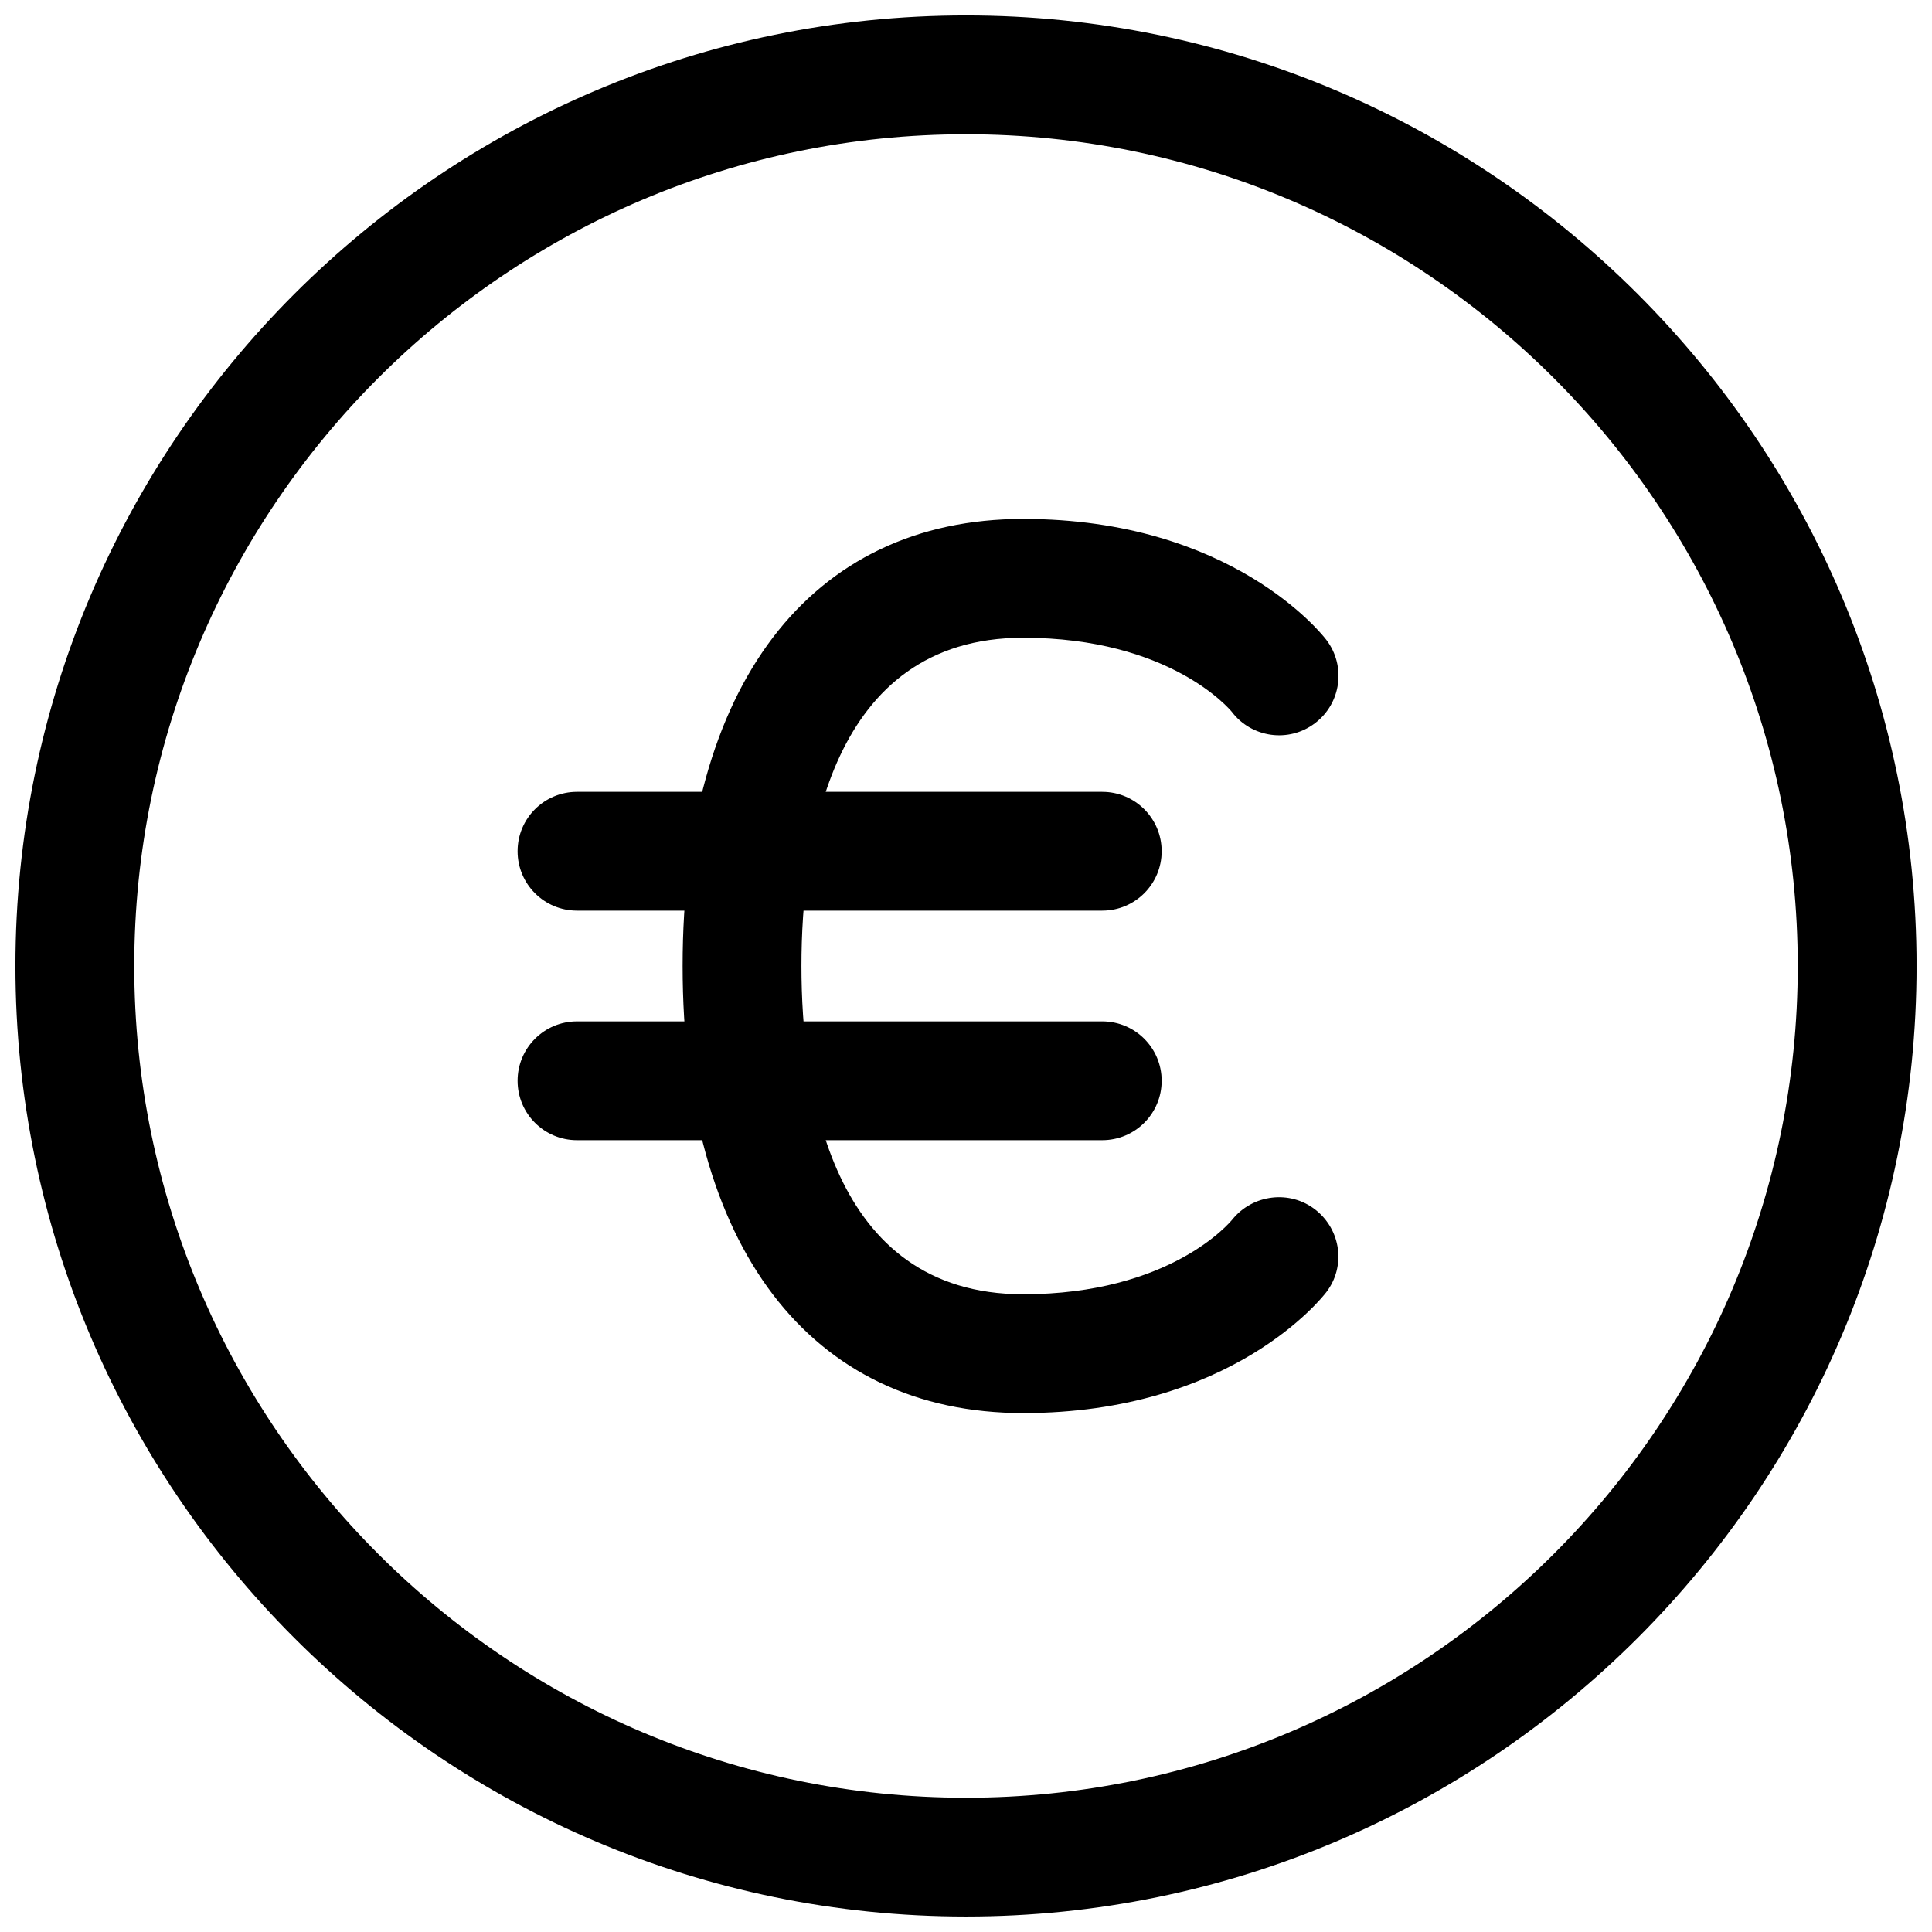
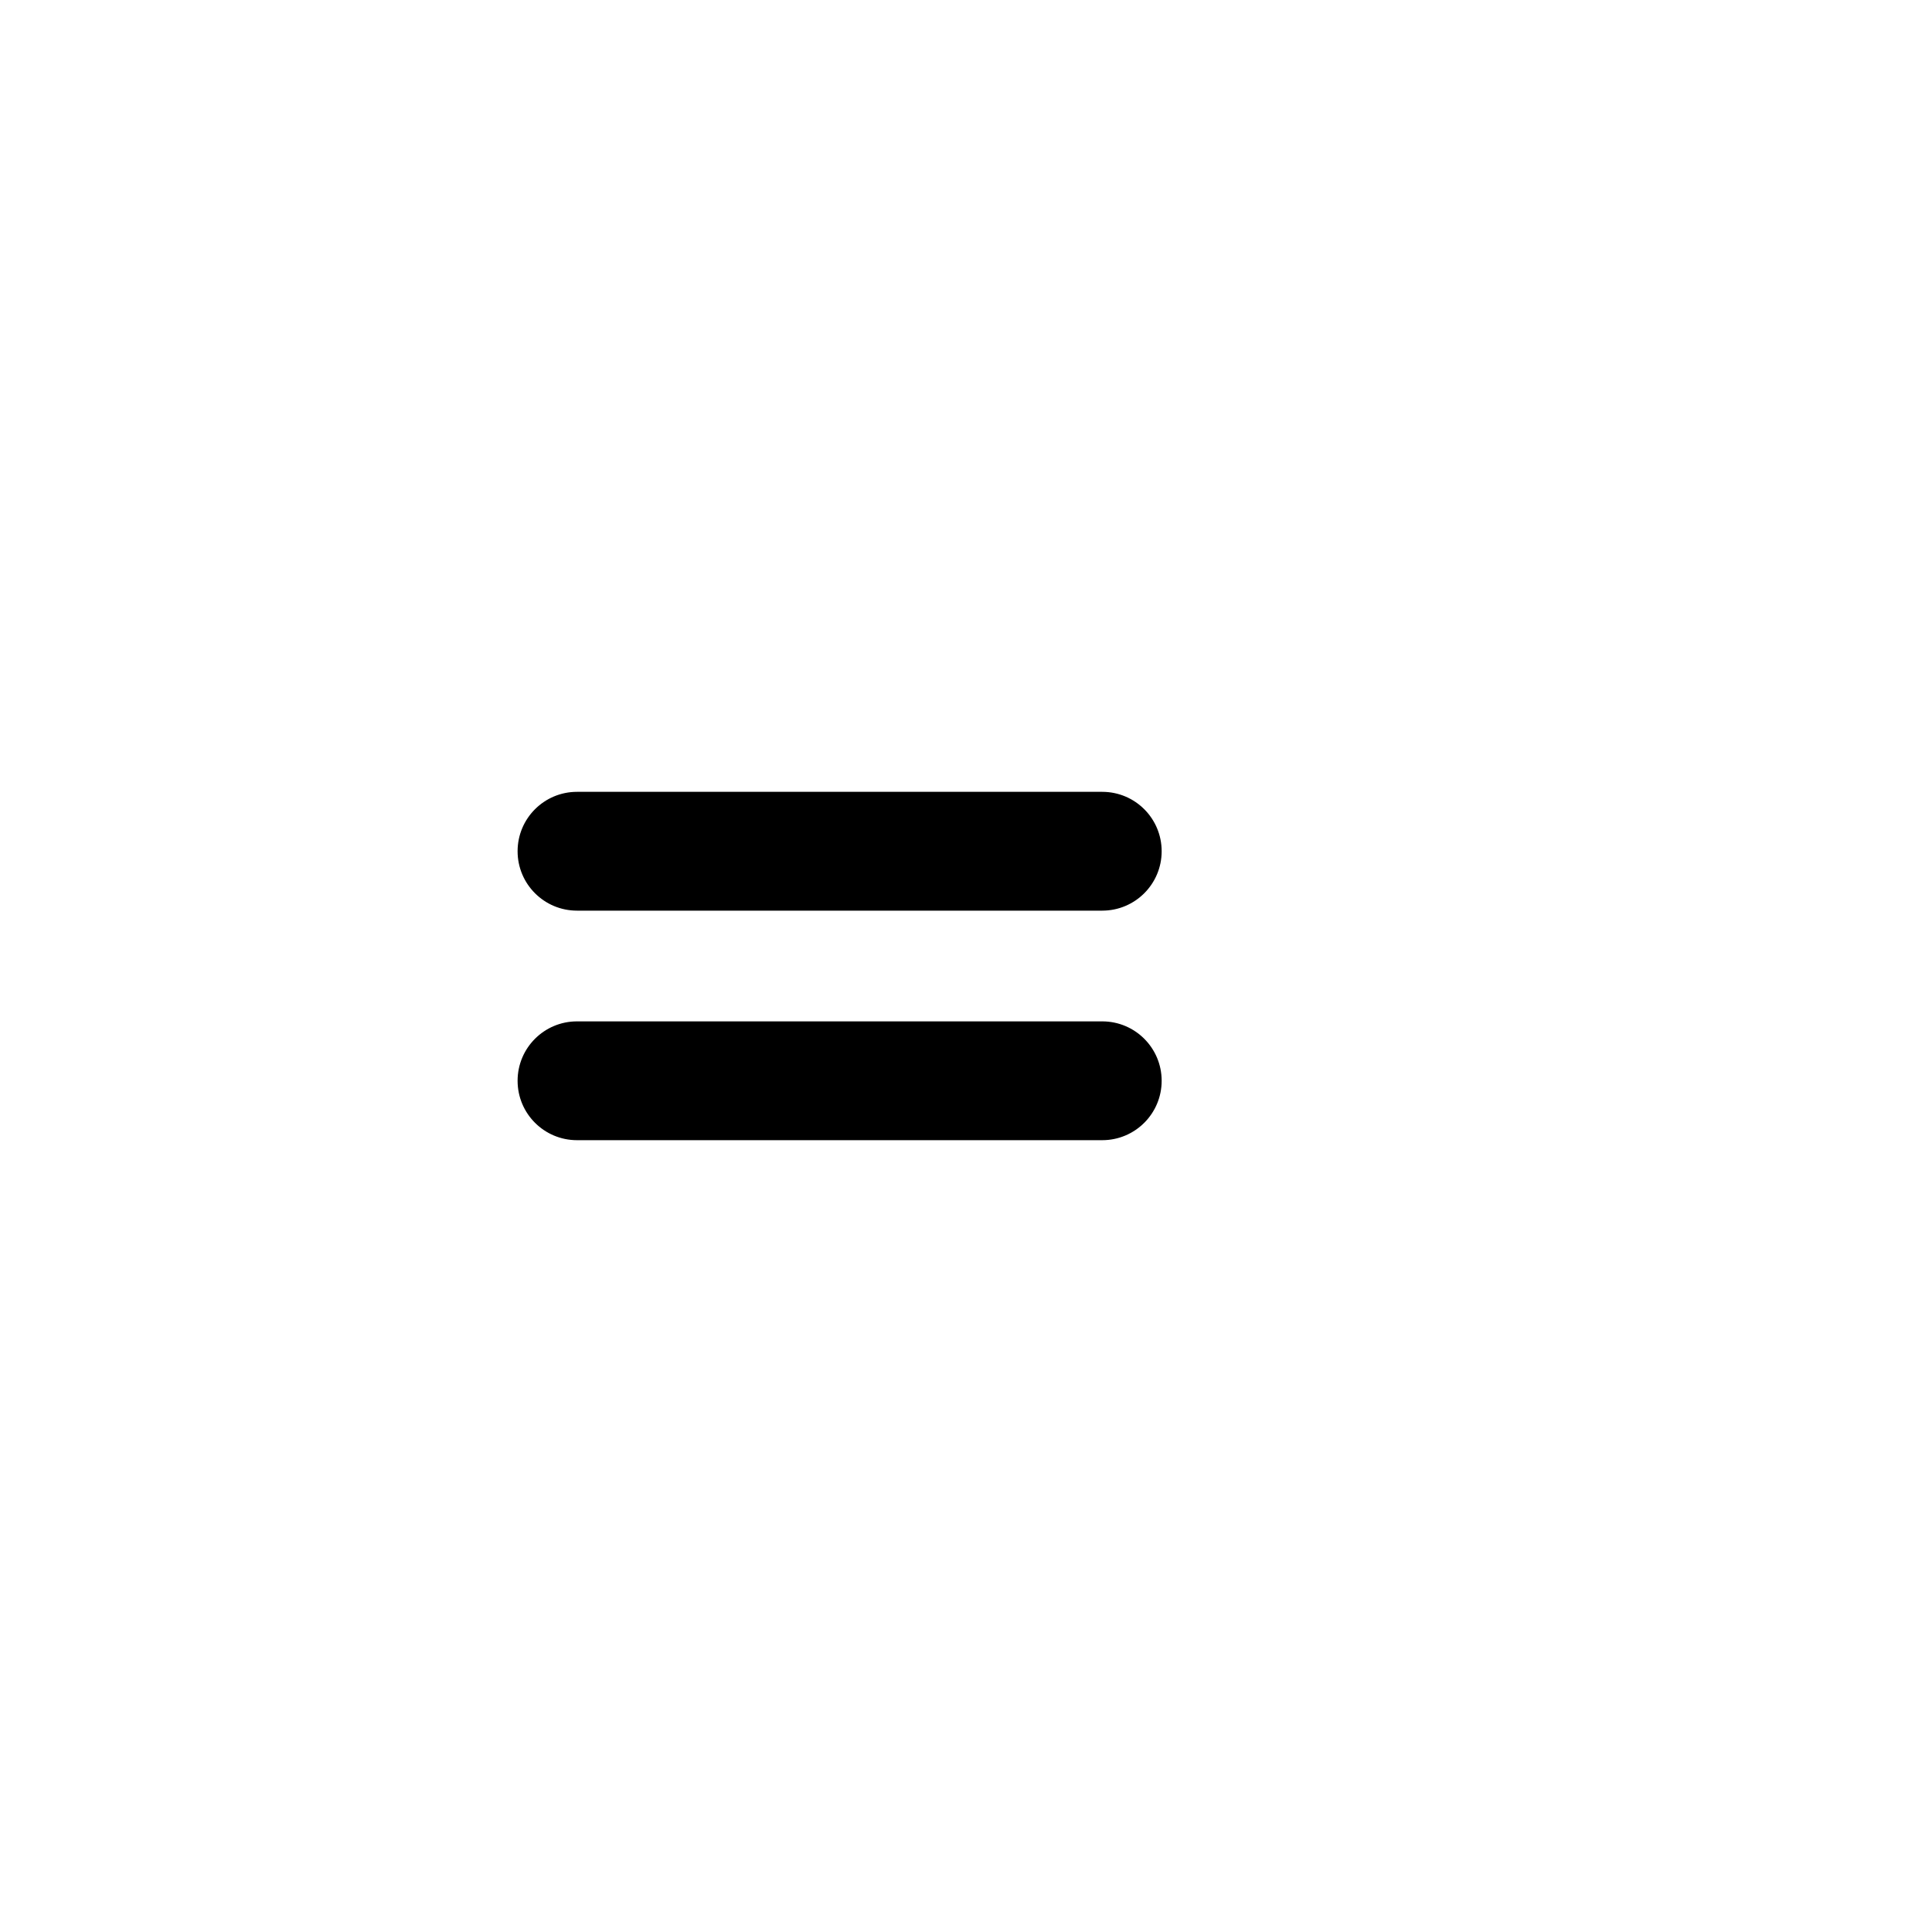
<svg xmlns="http://www.w3.org/2000/svg" width="800px" height="800px" version="1.1" viewBox="144 144 512 512">
  <defs>
    <clipPath id="a">
      <path d="m148.09 148.09h503.81v503.81h-503.81z" />
    </clipPath>
  </defs>
-   <path d="m415.13 518.48c-56.496 0-90.227-44.297-90.227-118.48s33.734-118.48 90.227-118.48c55.367 0 79.383 30.75 80.375 32.059 5.266 6.918 3.922 16.805-3.004 22.062-6.926 5.289-16.812 3.906-22.055-3-0.516-0.629-16.383-19.633-55.312-19.633-51.105 0-58.742 54.504-58.742 86.992s7.633 86.992 58.742 86.992c38.93 0 54.797-19.004 55.457-19.82 5.398-6.672 15.246-7.902 22.031-2.566 6.758 5.32 8.086 14.977 2.883 21.816-0.996 1.309-25.012 32.059-80.375 32.059z" />
  <path d="m436.11 385.33h-139.2c-8.695 0-15.742-7.043-15.742-15.742 0-8.703 7.051-15.742 15.742-15.742h139.2c8.695 0 15.742 7.043 15.742 15.742 0 8.699-7.051 15.742-15.746 15.742z" />
  <path d="m436.11 446.16h-139.2c-8.695 0-15.742-7.043-15.742-15.742 0-8.703 7.051-15.742 15.742-15.742h139.2c8.695 0 15.742 7.043 15.742 15.742 0 8.699-7.051 15.742-15.746 15.742z" />
  <g clip-path="url(#a)">
-     <path d="m400 651.9c-138.9 0-251.91-113-251.91-251.9s113.01-251.91 251.91-251.91 251.91 113.01 251.91 251.91c-0.004 138.9-113.01 251.9-251.91 251.9zm0-472.32c-121.54 0-220.42 98.875-220.42 220.42 0 121.54 98.875 220.42 220.42 220.42 121.54 0 220.42-98.875 220.42-220.42-0.004-121.54-98.879-220.42-220.42-220.42z" />
-   </g>
+     </g>
</svg>